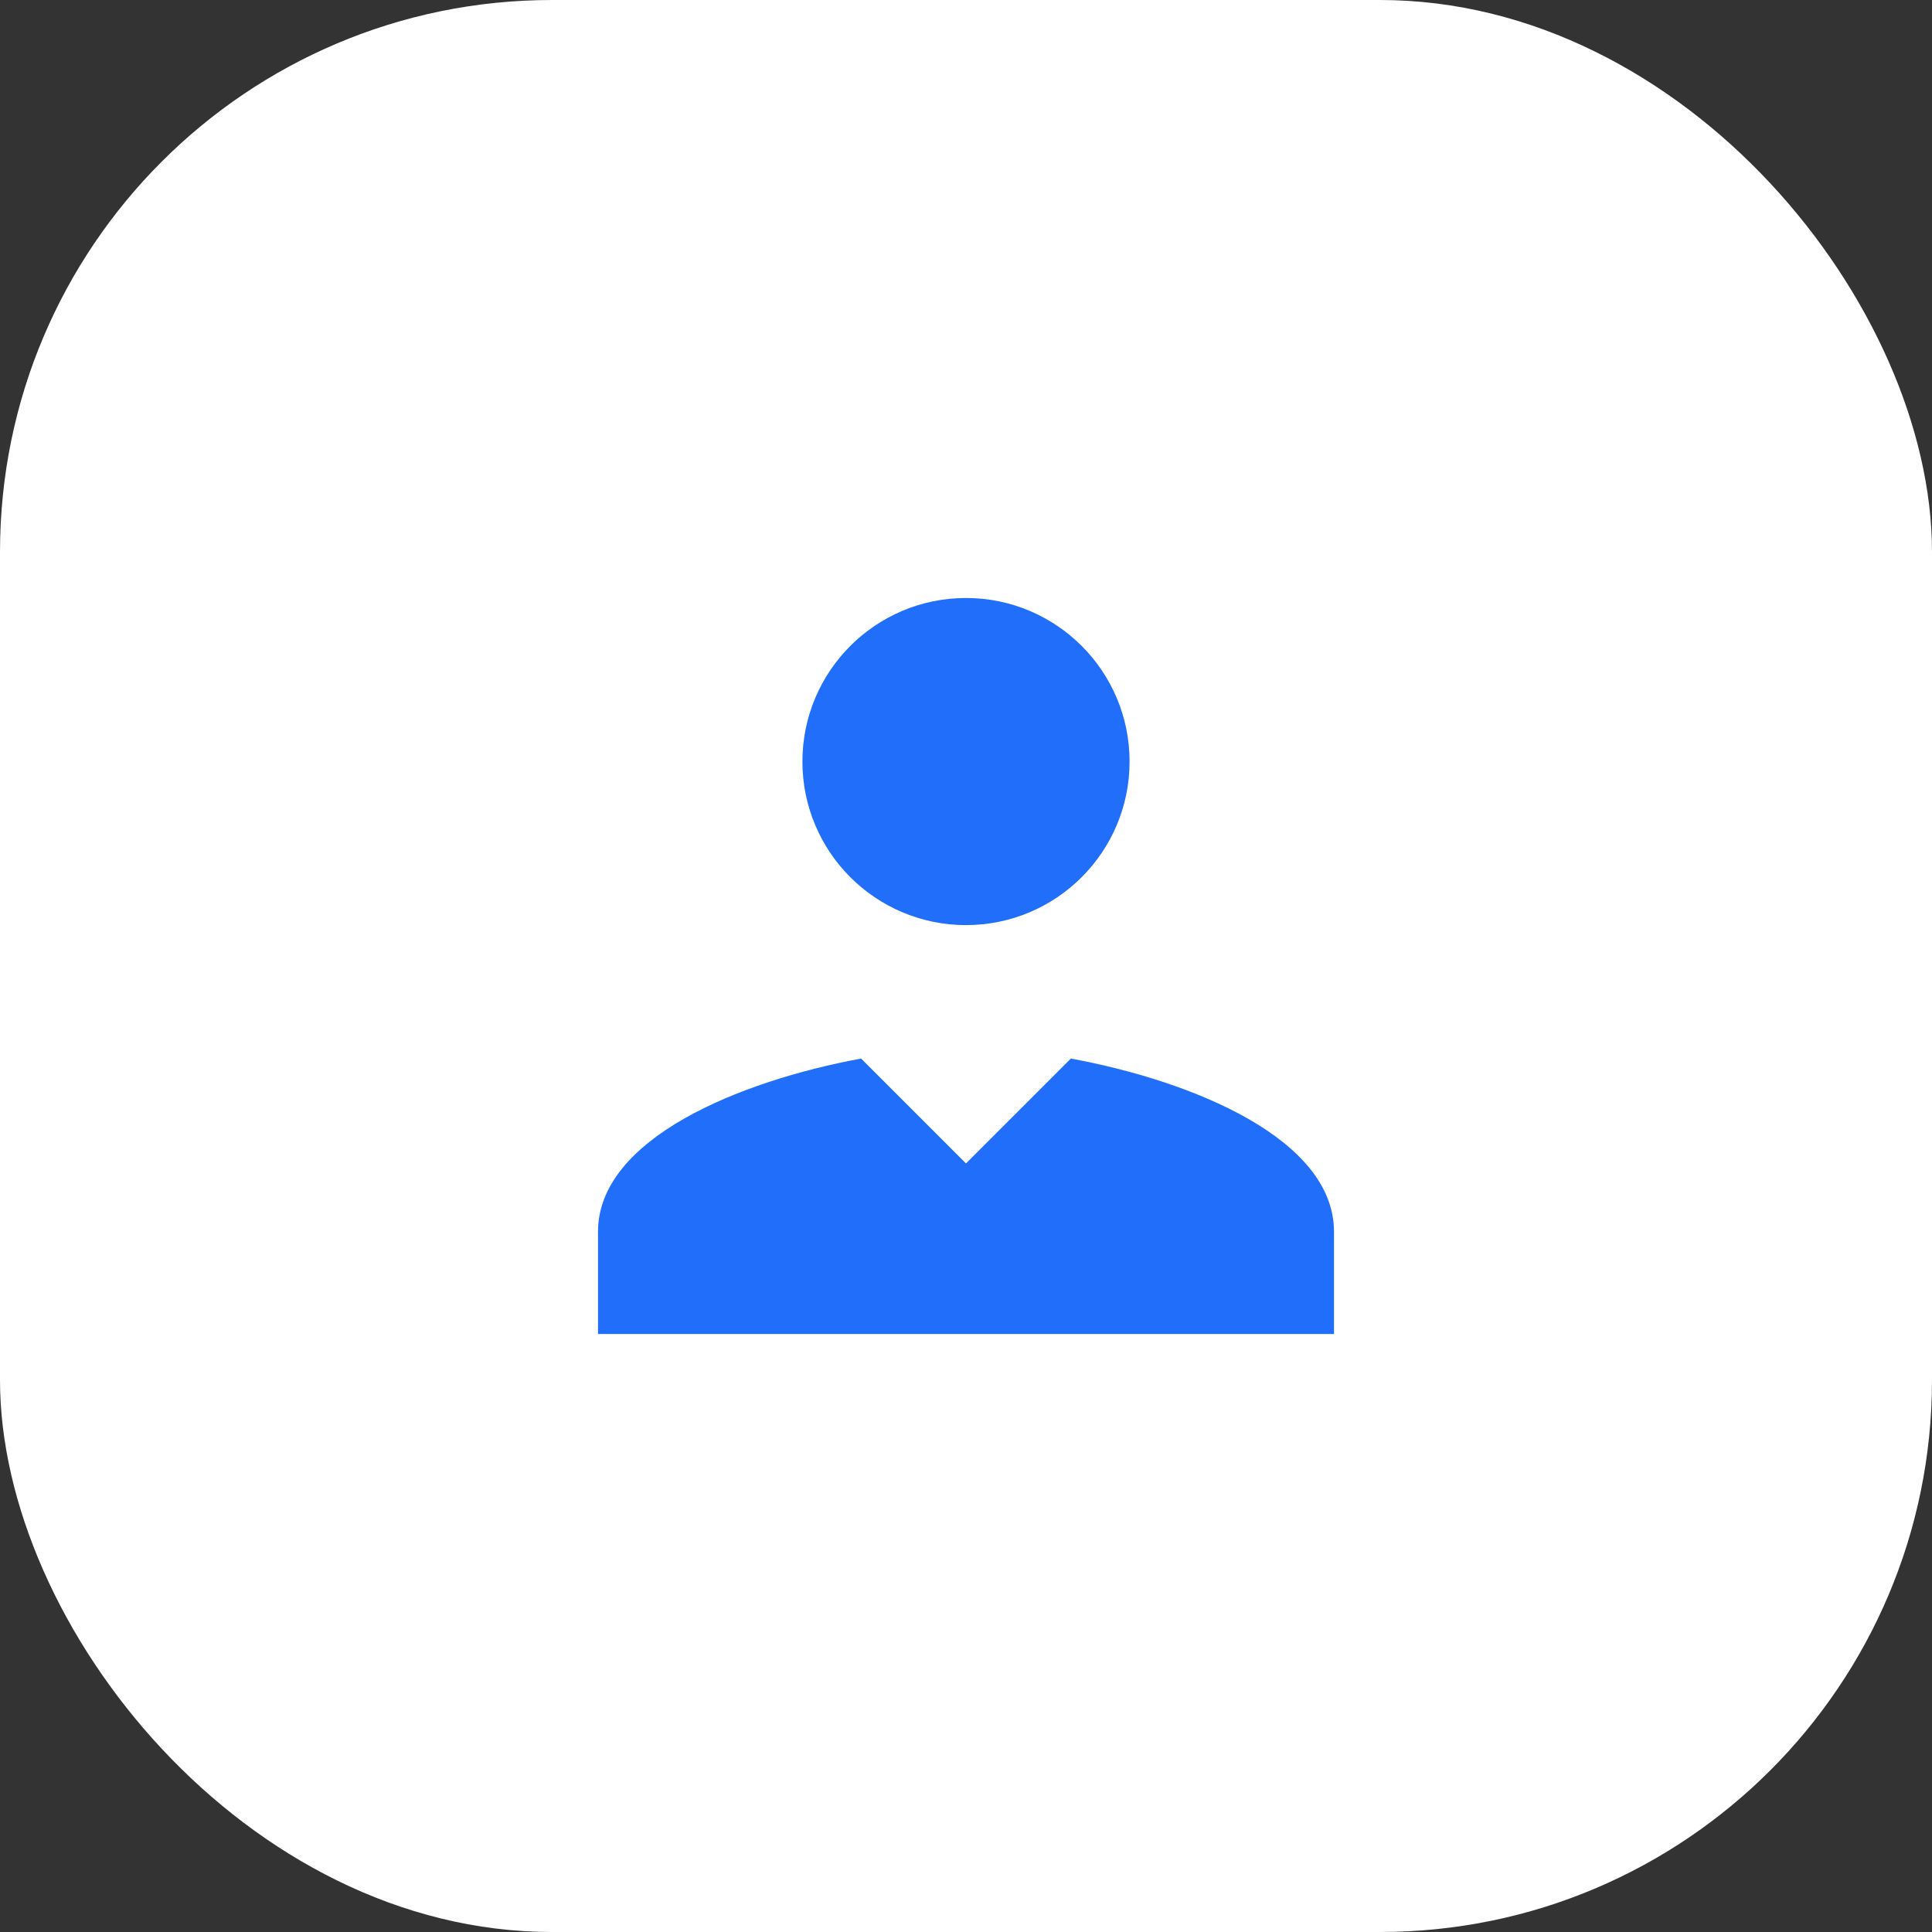
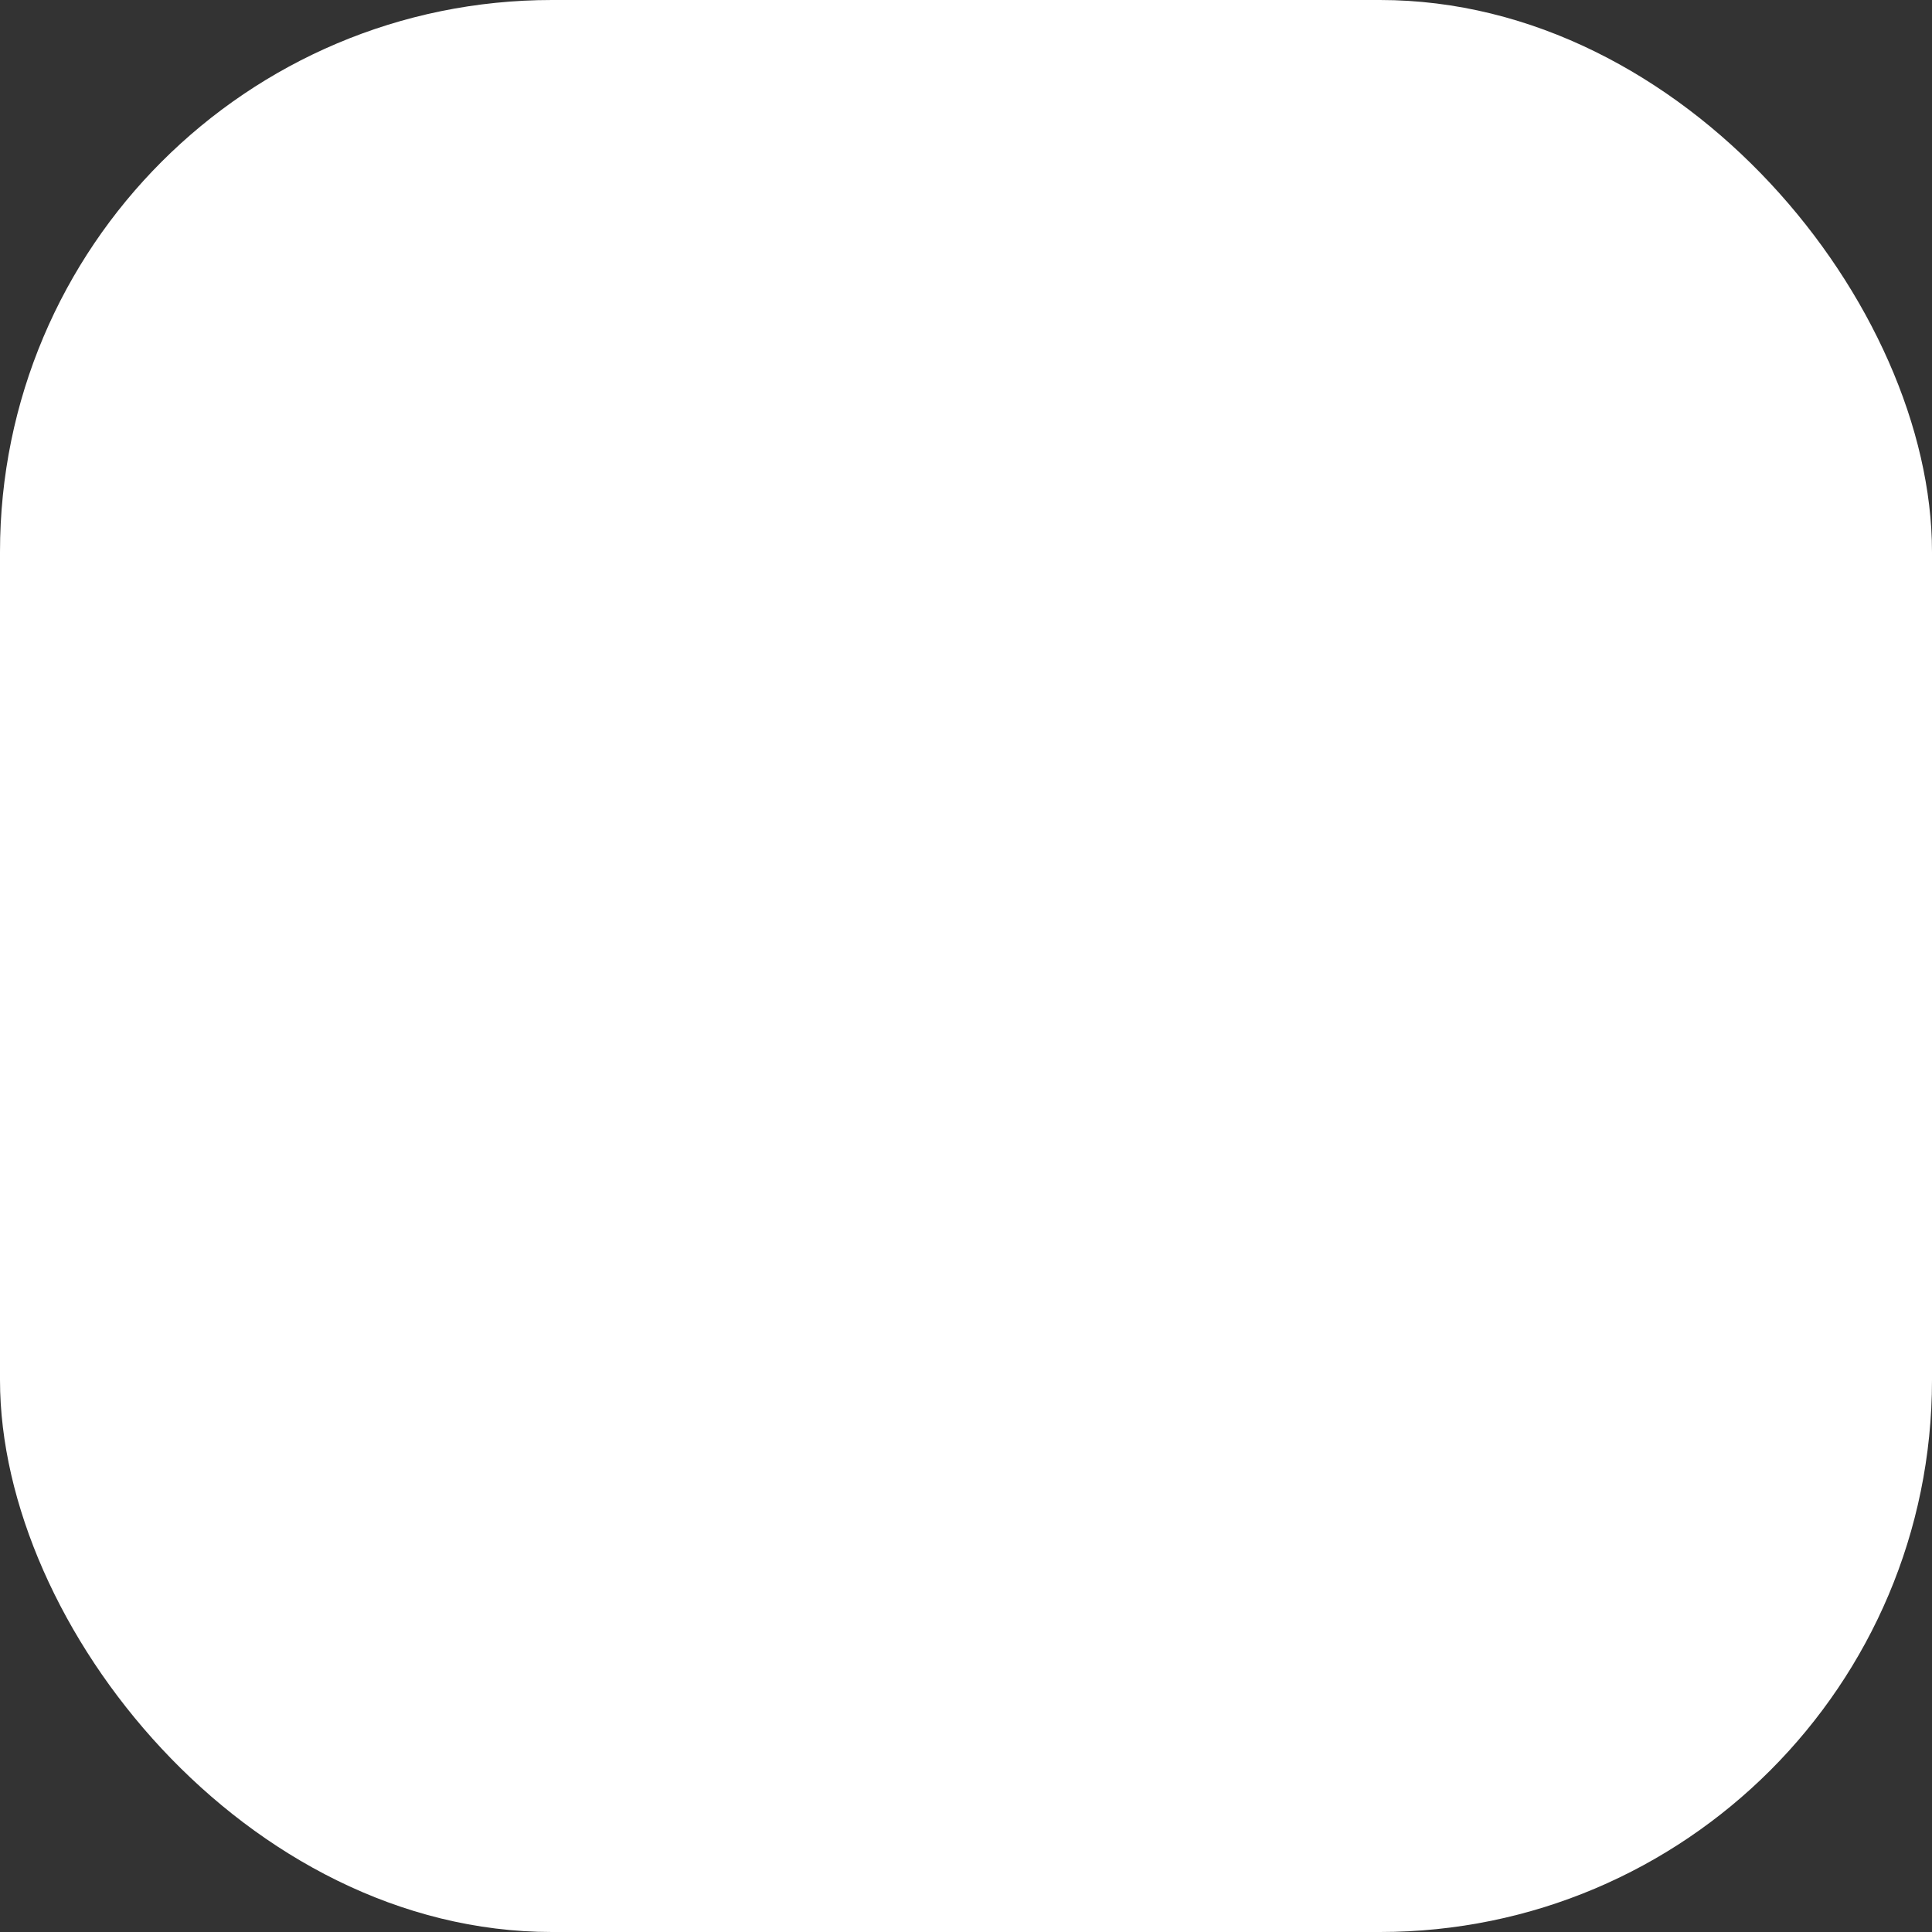
<svg xmlns="http://www.w3.org/2000/svg" width="42px" height="42px" viewBox="0 0 42 42" version="1.1">
  <rect x="0" y="0" width="42" height="42" fill="#333333" stroke="none" />
  <title>unlimited-accounts</title>
  <g id="Desktop" stroke="none" stroke-width="1" fill="none" fill-rule="evenodd">
    <g id="Product-Features" transform="translate(-1352, -2008)">
      <g id="unlimited-accounts" transform="translate(1352, 2008)">
        <g id="schedule-payment-copy">
          <g id="pay-some-copy">
            <g id="pay-now-copy">
              <g id="make-an-offer-copy">
                <g id="apple-pay-copy-2" fill="#FFFFFF">
                  <rect id="Rectangle-Copy-33" x="0" y="0" width="42" height="42" rx="12" />
                </g>
                <g id="icons8-sell" transform="translate(13, 13)" />
              </g>
              <g id="icons8-money_bag" transform="translate(14, 13)" />
            </g>
            <g id="icons8-card_payment" transform="translate(11, 13)" />
          </g>
          <g id="icons8-calendar" transform="translate(14, 13)" />
        </g>
        <g id="icons8-account" transform="translate(13, 13)" fill="#216EFA" fill-rule="nonzero">
-           <path d="M8,0 C6.036,0 4.444,1.592 4.444,3.556 C4.444,5.519 6.036,7.111 8,7.111 C9.964,7.111 11.556,5.519 11.556,3.556 C11.556,1.592 9.964,0 8,0 Z M5.72,10.012 C3.072,10.502 0,11.758 0,13.778 L0,16 L16,16 L16,13.778 C16,11.758 12.928,10.501 10.28,10.012 L8,12.292 L5.72,10.012 Z" id="Shape" />
-         </g>
+           </g>
      </g>
    </g>
  </g>
</svg>